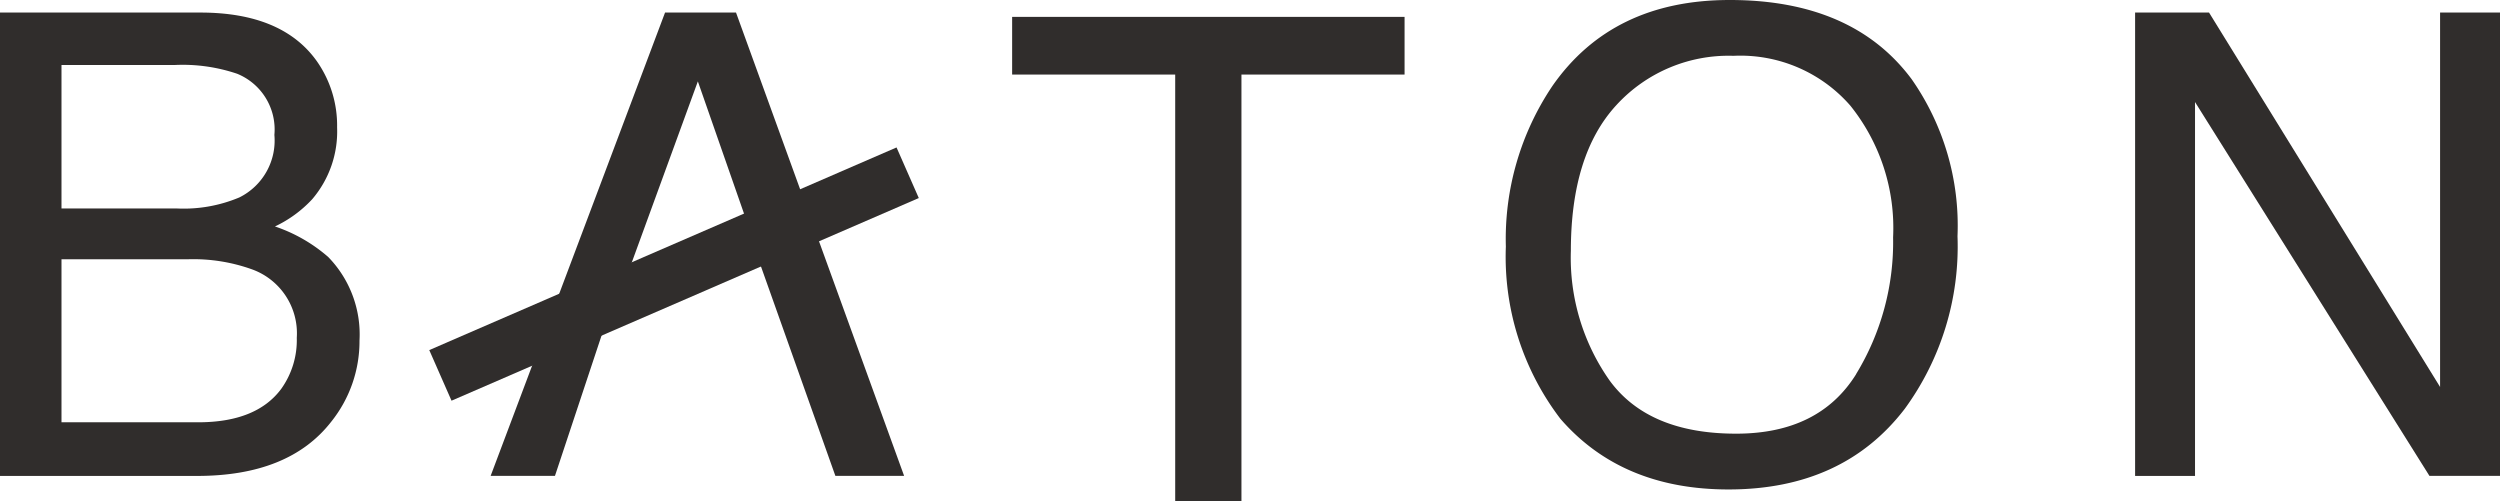
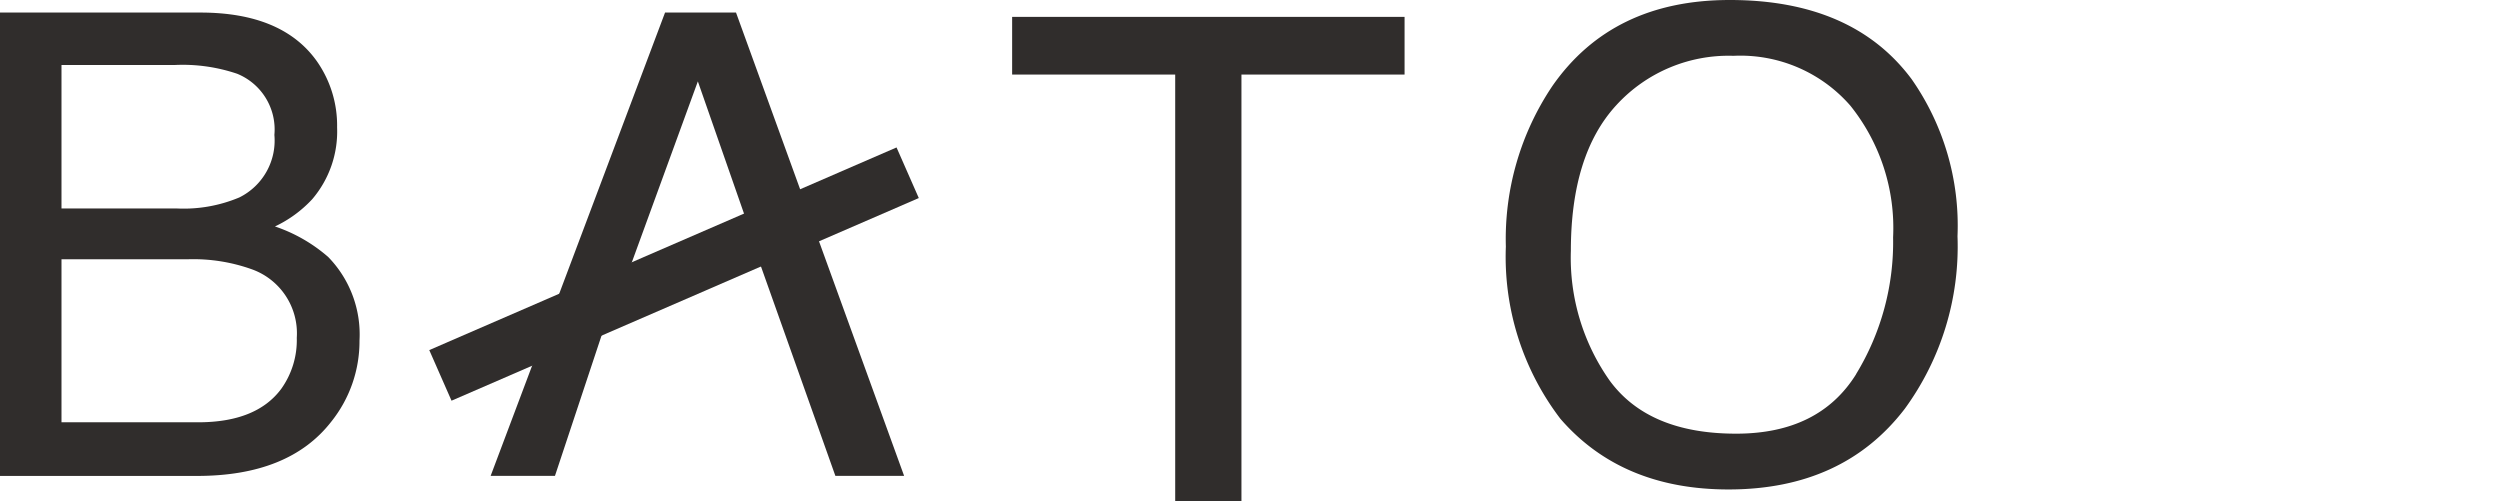
<svg xmlns="http://www.w3.org/2000/svg" width="157.296" height="31.522" viewBox="0 0 157.296 31.522">
  <defs>
    <clipPath id="clip-path">
      <rect id="長方形_3" data-name="長方形 3" width="157.296" height="31.522" fill="none" />
    </clipPath>
  </defs>
  <g id="グループ_50" data-name="グループ 50" transform="translate(0 0)">
    <path id="パス_1" data-name="パス 1" d="M176.8,2.949V6.578H187.06v26.83h4.168V6.578h10.263V2.949Z" transform="translate(-113.118 -1.887)" fill="#302d2c" />
    <g id="グループ_2" data-name="グループ 2" transform="translate(0 0)">
      <g id="グループ_1" data-name="グループ 1" clip-path="url(#clip-path)">
        <path id="パス_2" data-name="パス 2" d="M0,2.2H12.6q5.152,0,7.331,3.055a7.036,7.036,0,0,1,1.279,4.168,6.56,6.56,0,0,1-1.569,4.524A7.635,7.635,0,0,1,17.3,15.658a9.9,9.9,0,0,1,3.354,1.925,6.987,6.987,0,0,1,1.965,5.259,8.093,8.093,0,0,1-1.777,5.1q-2.655,3.414-8.445,3.413H0ZM11.128,14.527a9.035,9.035,0,0,0,3.93-.694A3.993,3.993,0,0,0,17.264,9.9a3.785,3.785,0,0,0-2.345-3.85A10.675,10.675,0,0,0,10.987,5.5H3.869v9.028ZM12.463,27.98q3.666,0,5.229-2.1a5.267,5.267,0,0,0,.981-3.215,4.277,4.277,0,0,0-2.865-4.325,10.934,10.934,0,0,0-4.027-.616H3.869V27.98Z" transform="translate(0 -1.41)" fill="#302d2c" />
-         <path id="パス_3" data-name="パス 3" d="M96.684,2.2h4.465l10.576,29.15H107.4L102.55,17.7l-9.724,4.408-3.068,9.241H85.711Zm5.737,14.852L98.748,6.53l-4.7,12.878Z" transform="translate(-54.84 -1.41)" fill="#302d2c" />
+         <path id="パス_3" data-name="パス 3" d="M96.684,2.2h4.465l10.576,29.15H107.4L102.55,17.7l-9.724,4.408-3.068,9.241H85.711Zm5.737,14.852L98.748,6.53l-4.7,12.878" transform="translate(-54.84 -1.41)" fill="#302d2c" />
        <path id="パス_4" data-name="パス 4" d="M288.57,4.961a16.079,16.079,0,0,1,2.9,9.9,17.326,17.326,0,0,1-3.314,10.855q-3.889,5.08-11.093,5.08-6.726,0-10.577-4.445a16.786,16.786,0,0,1-3.433-10.834A17.232,17.232,0,0,1,265.988,5.4Q269.757,0,277.14,0q7.718,0,11.429,4.961m-3.482,18.581a15.948,15.948,0,0,0,2.331-8.61A12.291,12.291,0,0,0,284.73,6.65a9.176,9.176,0,0,0-7.353-3.138A9.57,9.57,0,0,0,270,6.621q-2.858,3.108-2.857,9.166a13.4,13.4,0,0,0,2.451,8.172q2.45,3.327,7.947,3.327,5.218,0,7.551-3.743" transform="translate(-168.307 0)" fill="#302d2c" />
-         <path id="パス_5" data-name="パス 5" d="M372.981,2.2h4.652L392.17,25.757V2.2h3.77v29.15H391.5L376.751,7.83V31.354h-3.77Z" transform="translate(-238.644 -1.41)" fill="#302d2c" />
        <path id="パス_6" data-name="パス 6" d="M105.786,28.944l-29.4,12.75-1.4-3.184,29.4-12.75Z" transform="translate(-47.977 -16.483)" fill="#302d2c" />
      </g>
    </g>
  </g>
</svg>